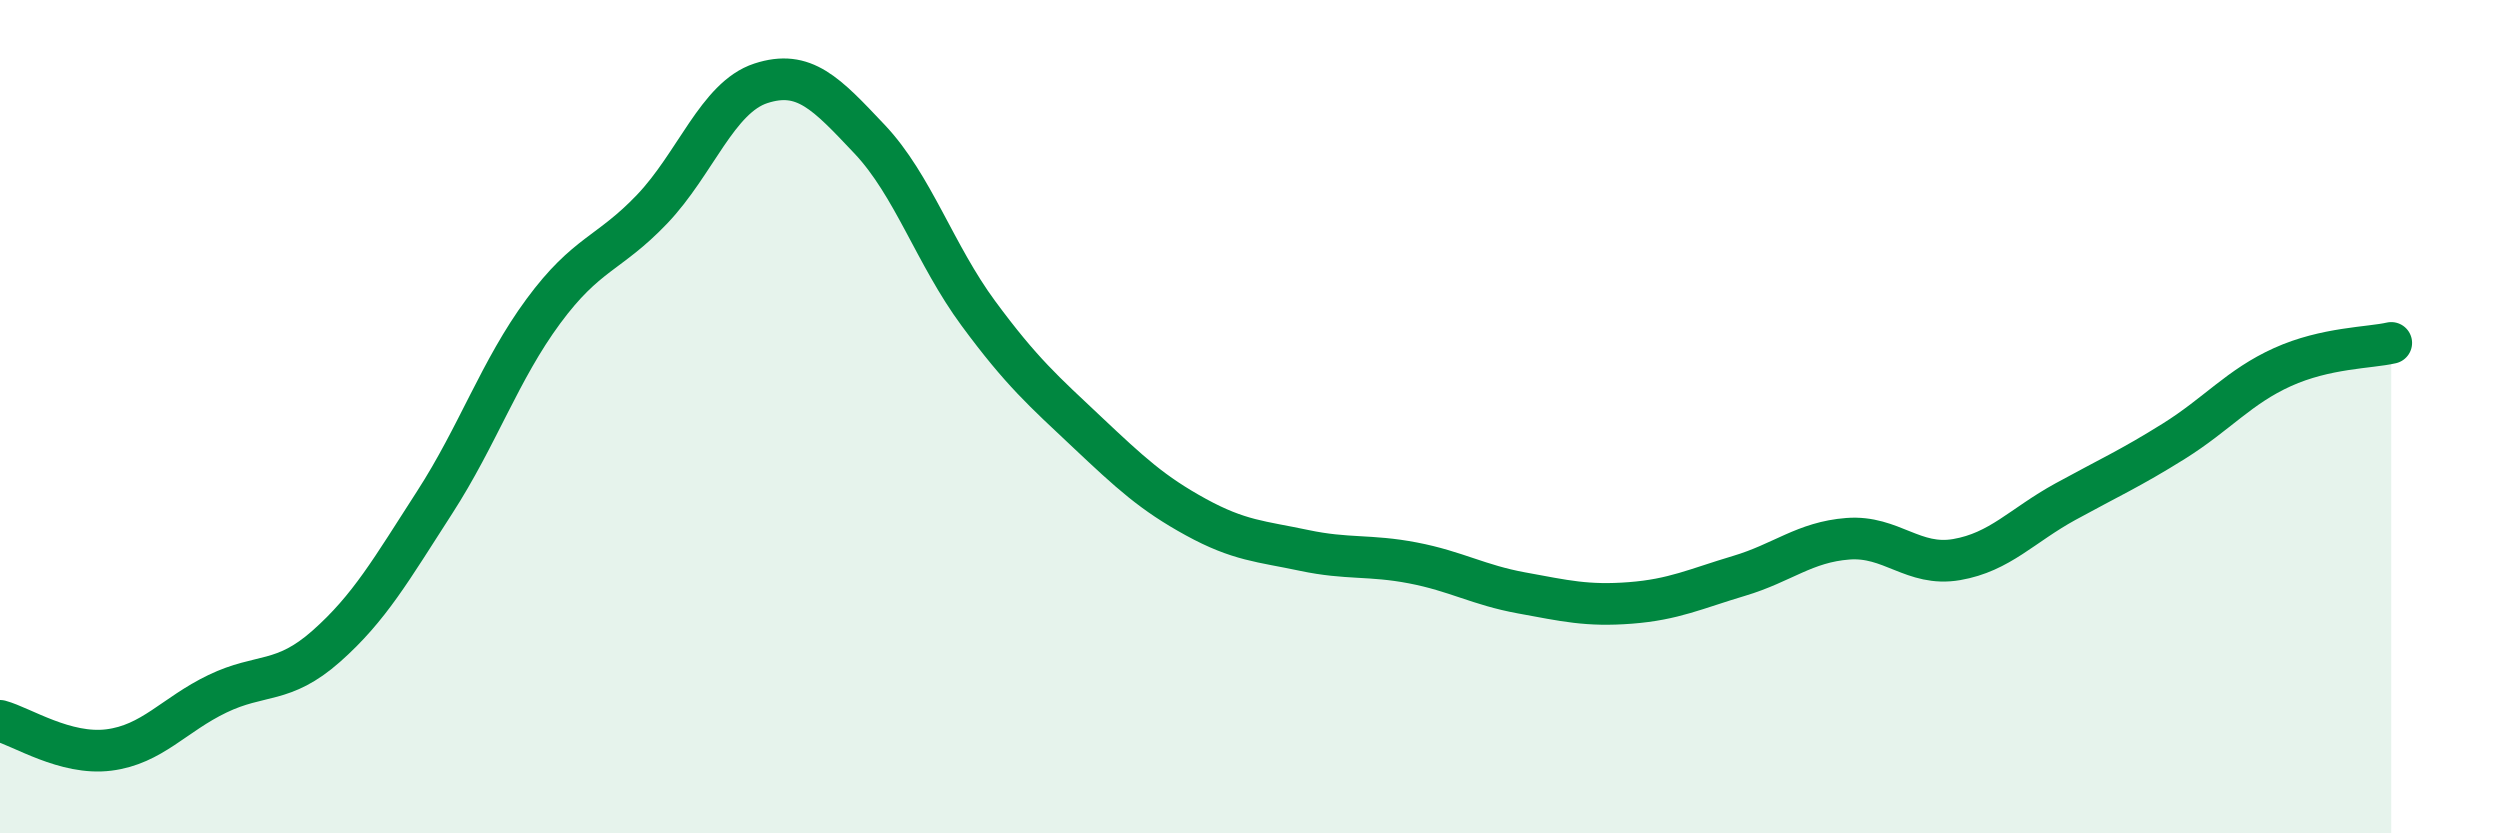
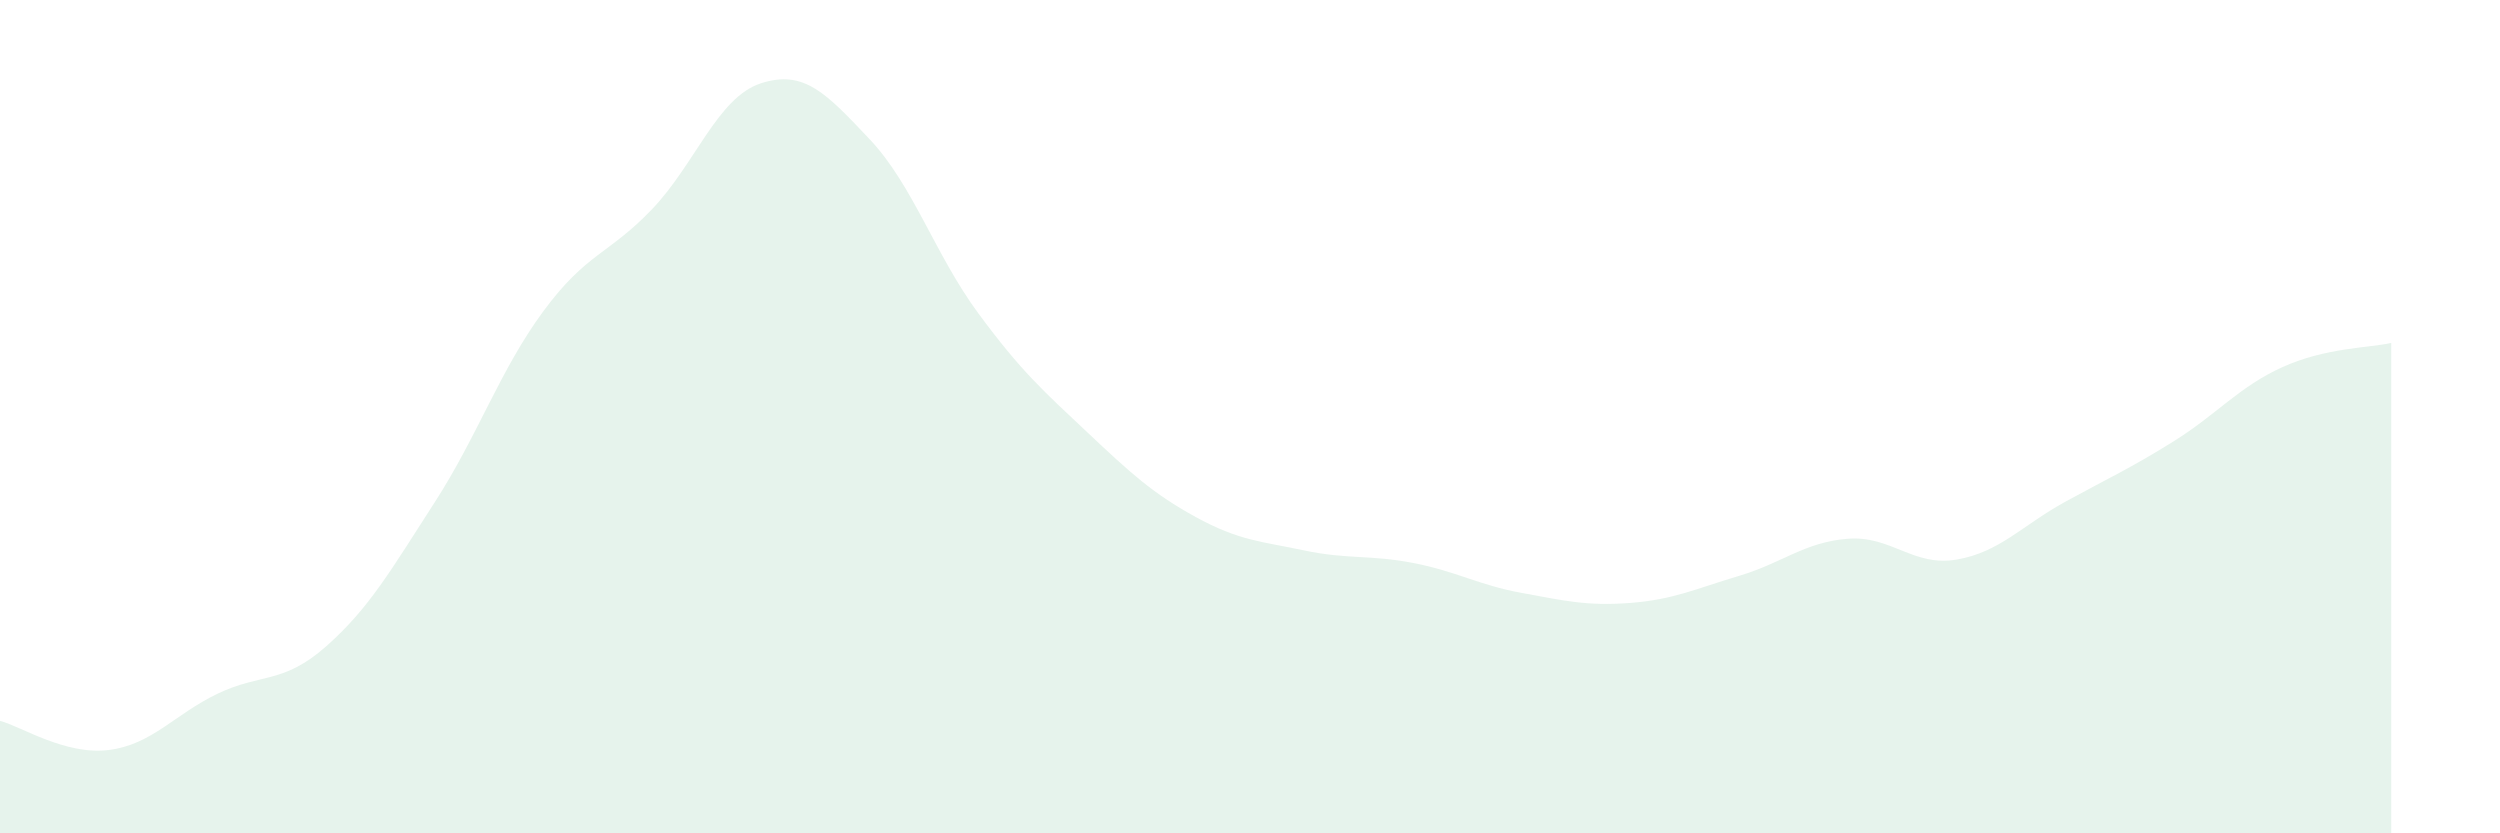
<svg xmlns="http://www.w3.org/2000/svg" width="60" height="20" viewBox="0 0 60 20">
  <path d="M 0,17.3 C 0.52,17.44 1.57,18.13 2.61,18 C 3.65,17.87 4.18,17.15 5.22,16.65 C 6.26,16.15 6.79,16.43 7.83,15.51 C 8.87,14.59 9.39,13.67 10.43,12.06 C 11.47,10.45 12,8.88 13.04,7.47 C 14.08,6.06 14.61,6.11 15.65,5.02 C 16.69,3.93 17.22,2.34 18.26,2 C 19.3,1.66 19.83,2.24 20.87,3.34 C 21.91,4.44 22.44,6.11 23.48,7.52 C 24.52,8.93 25.05,9.39 26.09,10.37 C 27.13,11.35 27.66,11.84 28.7,12.41 C 29.74,12.98 30.26,12.99 31.3,13.21 C 32.34,13.43 32.87,13.31 33.91,13.51 C 34.95,13.71 35.48,14.04 36.52,14.23 C 37.56,14.42 38.09,14.55 39.13,14.47 C 40.17,14.39 40.7,14.13 41.74,13.82 C 42.78,13.51 43.31,13.01 44.35,12.93 C 45.39,12.85 45.92,13.61 46.96,13.43 C 48,13.25 48.53,12.61 49.57,12.04 C 50.61,11.47 51.13,11.24 52.17,10.59 C 53.21,9.94 53.74,9.28 54.78,8.81 C 55.82,8.34 56.87,8.35 57.39,8.23L57.39 20L0 20Z" fill="#008740" opacity="0.1" stroke-linecap="round" stroke-linejoin="round" />
-   <path d="M 0,17.3 C 0.52,17.44 1.57,18.13 2.61,18 C 3.65,17.87 4.18,17.15 5.22,16.65 C 6.26,16.15 6.79,16.43 7.83,15.51 C 8.87,14.59 9.39,13.67 10.43,12.06 C 11.47,10.45 12,8.88 13.04,7.47 C 14.08,6.06 14.61,6.11 15.65,5.02 C 16.69,3.93 17.22,2.34 18.26,2 C 19.3,1.66 19.83,2.24 20.87,3.34 C 21.91,4.44 22.44,6.11 23.48,7.52 C 24.52,8.93 25.05,9.39 26.09,10.37 C 27.13,11.35 27.66,11.84 28.7,12.41 C 29.74,12.98 30.26,12.99 31.3,13.21 C 32.34,13.43 32.87,13.31 33.91,13.51 C 34.95,13.71 35.48,14.04 36.52,14.23 C 37.56,14.42 38.09,14.55 39.13,14.47 C 40.17,14.39 40.7,14.13 41.74,13.82 C 42.78,13.51 43.31,13.01 44.35,12.93 C 45.39,12.85 45.92,13.61 46.96,13.43 C 48,13.25 48.53,12.61 49.57,12.04 C 50.61,11.47 51.13,11.24 52.17,10.59 C 53.21,9.94 53.74,9.28 54.78,8.81 C 55.82,8.34 56.87,8.35 57.39,8.23" stroke="#008740" stroke-width="1" fill="none" stroke-linecap="round" stroke-linejoin="round" />
</svg>